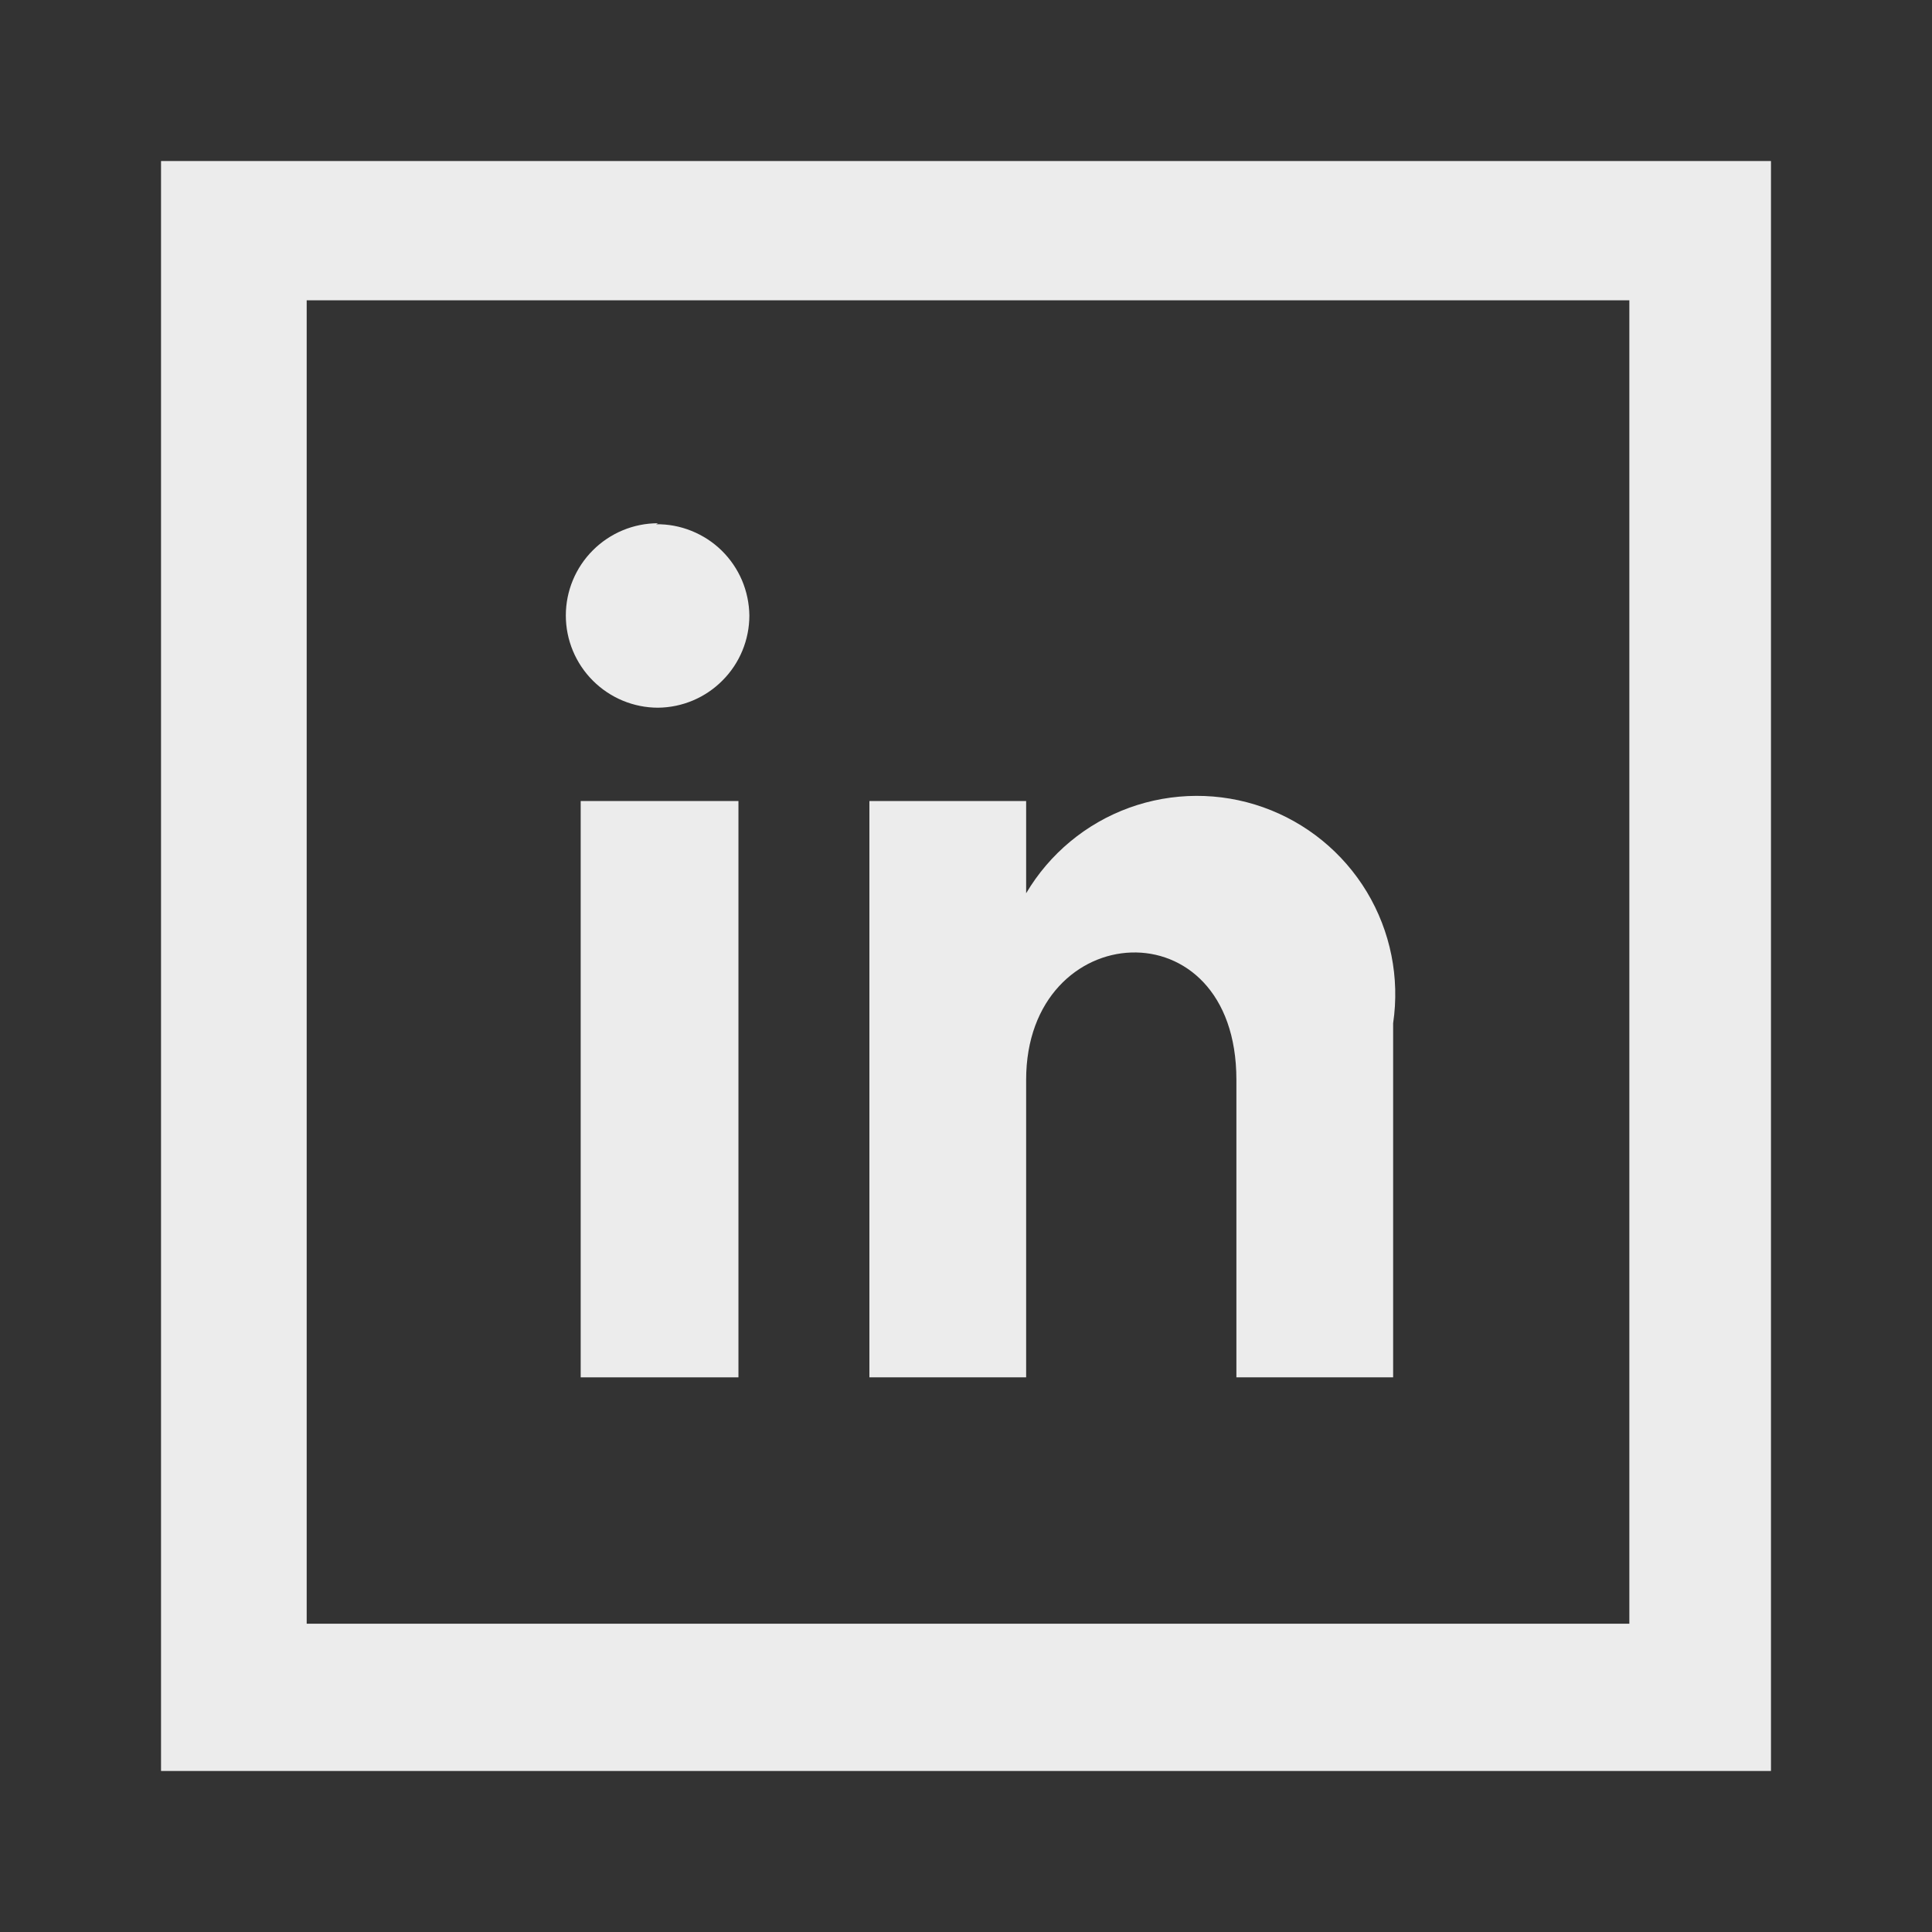
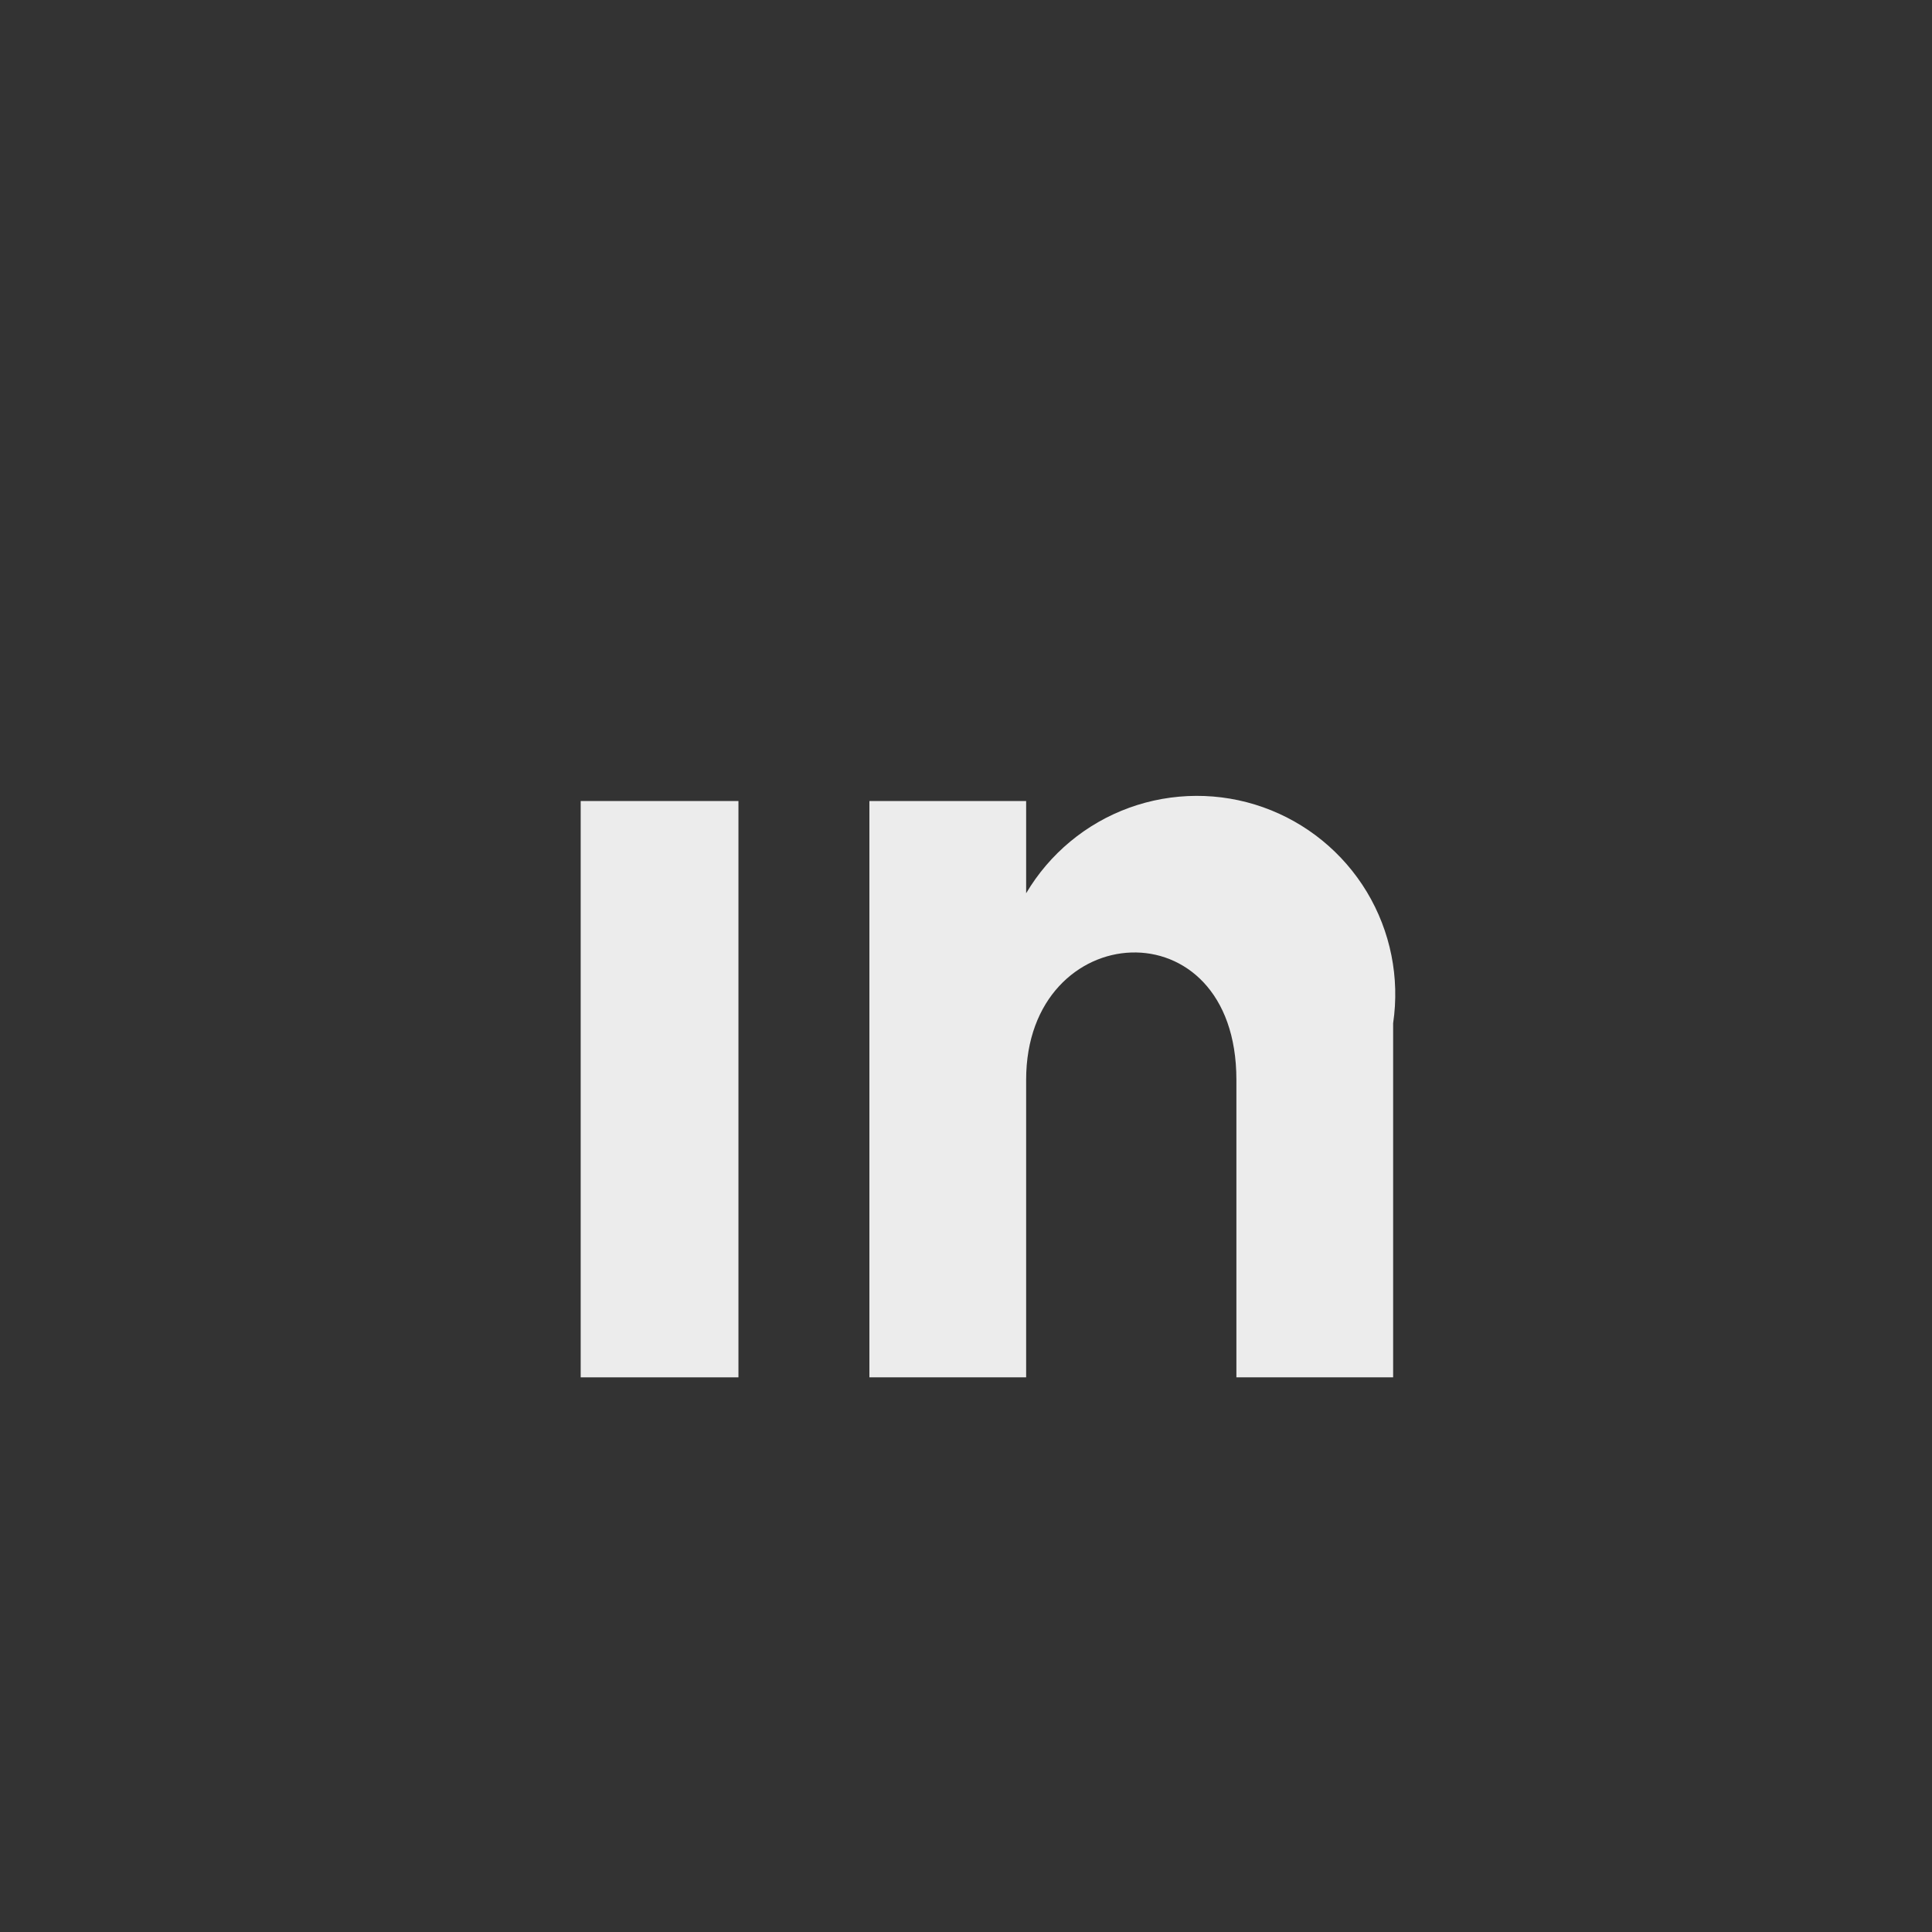
<svg xmlns="http://www.w3.org/2000/svg" width="23" height="23" viewBox="0 0 23 23" fill="none">
  <rect x="0" y="0" width="23" height="23" fill="#333333" stroke="none" />
-   <path d="M21.083 21.083L1.917 21.083L1.917 1.917L21.083 1.917L21.083 21.083ZM3.651 19.33L19.397 19.33L19.397 3.575L3.651 3.575L3.651 19.33Z" fill="#ECECEC" />
  <path d="M12.216 10.634L12.216 9.536L10.35 9.536L10.35 16.397L12.216 16.397L12.216 12.854C12.216 10.917 14.719 10.752 14.719 12.854L14.719 16.397L16.585 16.397L16.585 12.181C16.665 11.639 16.554 11.087 16.272 10.618C15.989 10.149 15.553 9.793 15.037 9.61C14.521 9.427 13.957 9.43 13.443 9.616C12.928 9.803 12.495 10.163 12.216 10.634Z" fill="#ECECEC" />
  <path d="M8.791 9.536L6.913 9.536L6.913 16.397L8.791 16.397L8.791 9.536Z" fill="#ECECEC" />
-   <path d="M7.834 6.229C7.543 6.229 7.264 6.345 7.058 6.551C6.852 6.757 6.736 7.036 6.736 7.327C6.736 7.618 6.852 7.897 7.058 8.103C7.264 8.309 7.543 8.425 7.834 8.425C8.124 8.422 8.4 8.305 8.603 8.099C8.807 7.894 8.921 7.616 8.921 7.327C8.919 7.183 8.889 7.04 8.833 6.908C8.776 6.775 8.694 6.655 8.591 6.554C8.488 6.453 8.366 6.374 8.232 6.32C8.098 6.266 7.955 6.239 7.811 6.241L7.834 6.229Z" fill="#ECECEC" />
</svg>